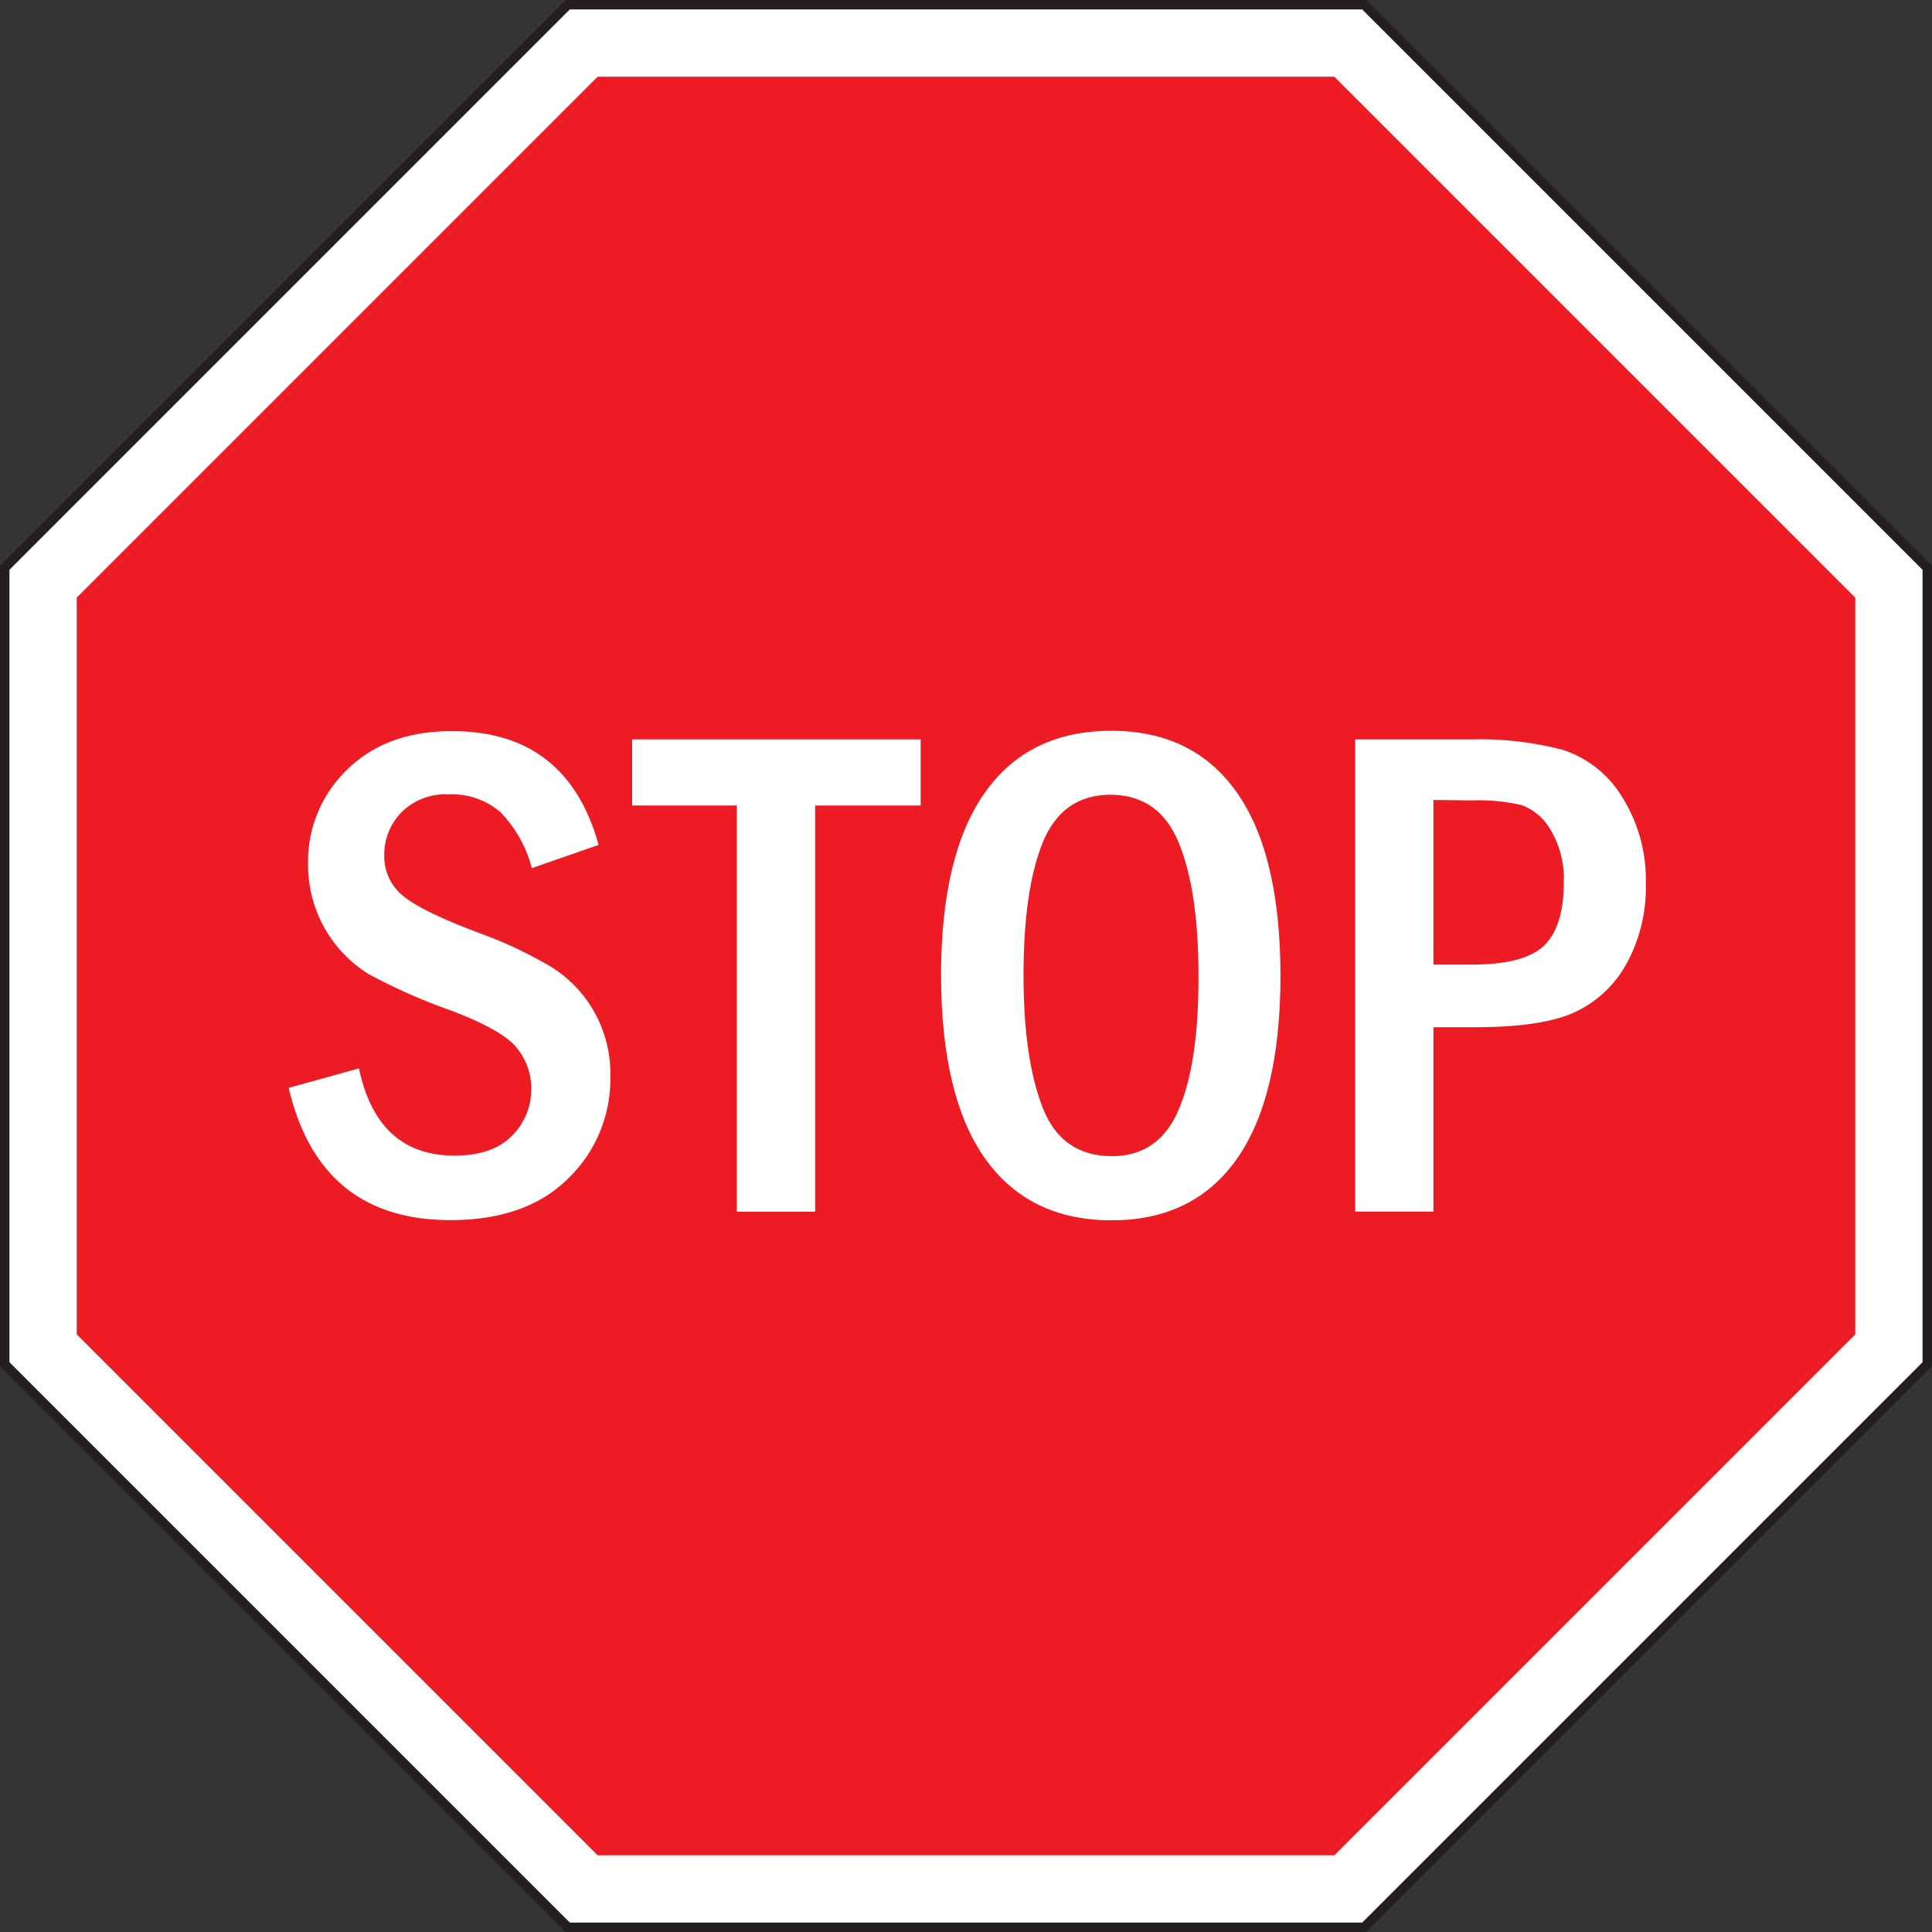
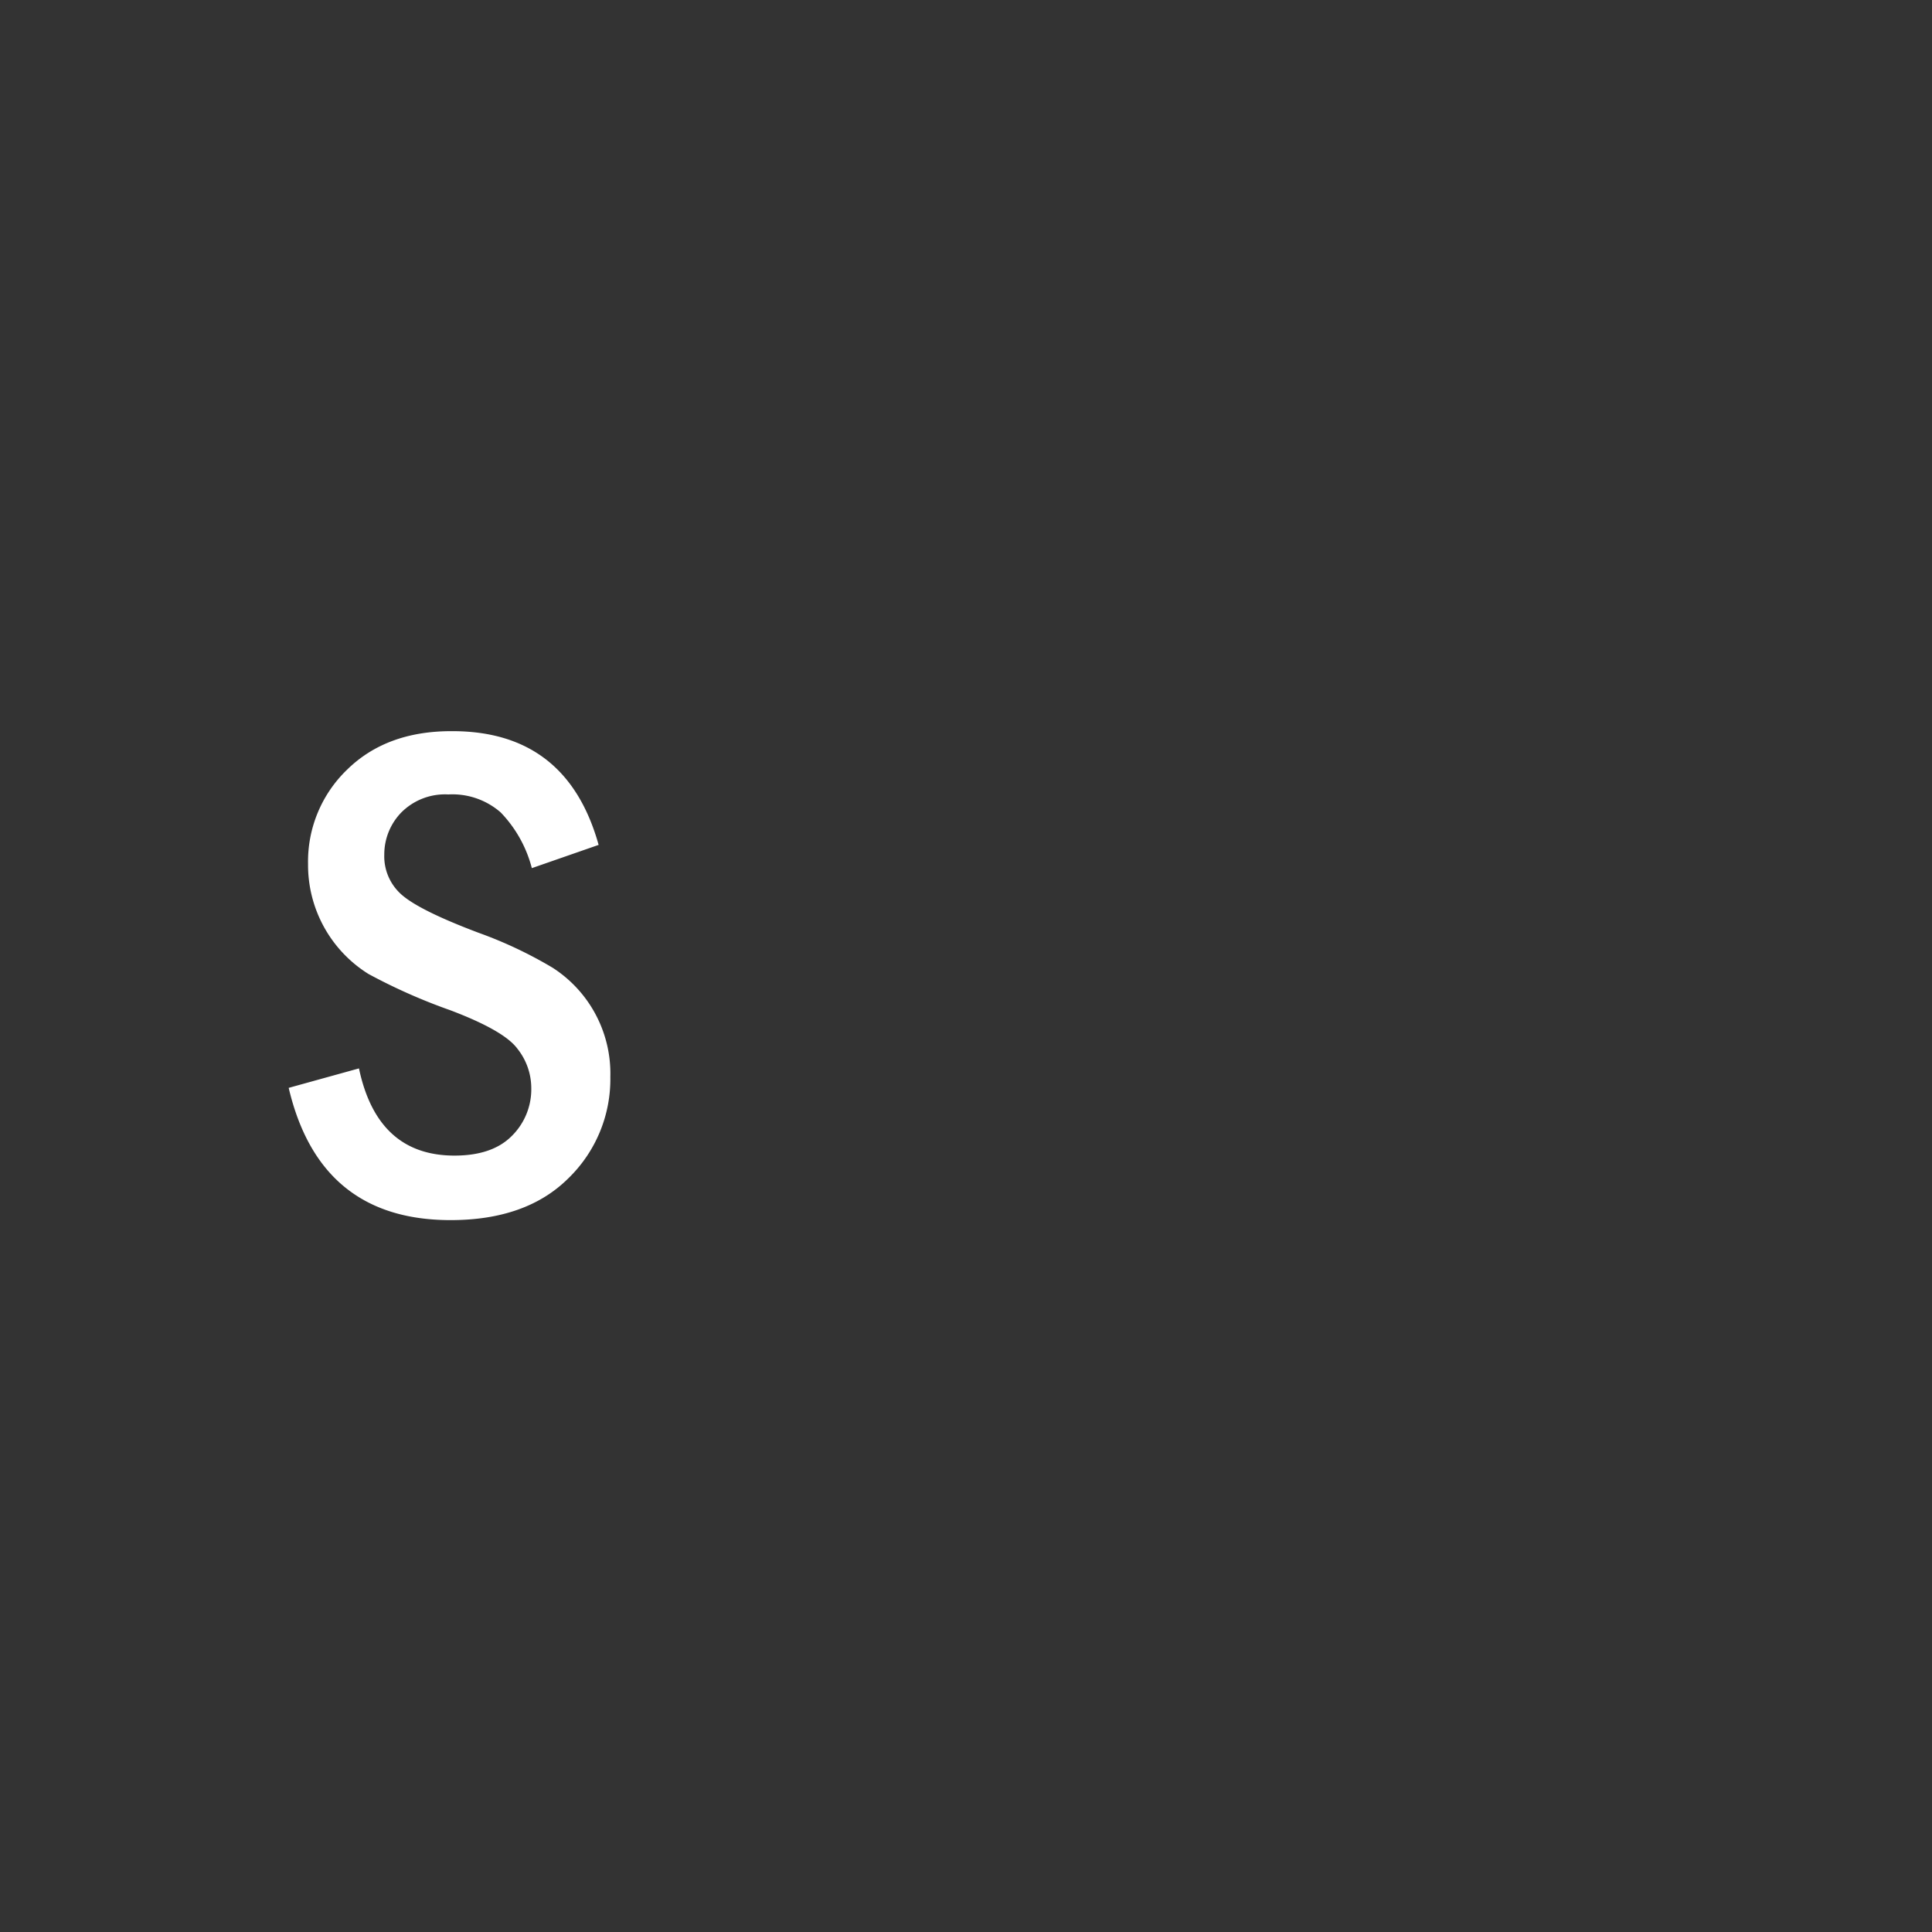
<svg xmlns="http://www.w3.org/2000/svg" viewBox="0 0 204.52 204.52">
  <rect x="0" y="0" width="204.52" height="204.52" fill="#333333" stroke="none" />
  <defs>
    <style>.cls-1,.cls-3{fill:#fff;}.cls-1{stroke:#231f20;}.cls-1,.cls-2{stroke-miterlimit:10;}.cls-2{fill:#ed1c24;stroke:#fff;}</style>
  </defs>
  <title>Asset 1</title>
  <g id="Layer_2" data-name="Layer 2">
    <g id="Layer_1-2" data-name="Layer 1">
-       <polygon class="cls-1" points="204.02 144.41 144.41 204.02 60.11 204.02 0.5 144.41 0.5 60.11 60.11 0.5 144.41 0.5 204.02 60.11 204.02 144.41" />
-       <polygon class="cls-2" points="196.9 141.46 141.46 196.9 63.06 196.9 7.62 141.46 7.62 63.06 63.06 7.62 141.46 7.62 196.9 63.06 196.9 141.46" />
      <path class="cls-3" d="M63.37,89.44,56.3,91.9A13.28,13.28,0,0,0,53,86a7.76,7.76,0,0,0-5.54-1.9,6.52,6.52,0,0,0-5,1.93,6.37,6.37,0,0,0-1.78,4.43,5.4,5.4,0,0,0,2,4.39q2,1.64,8,3.9a44.91,44.91,0,0,1,7.83,3.7A13.32,13.32,0,0,1,64.61,114a14.62,14.62,0,0,1-4.44,10.73q-4.45,4.43-12.47,4.43-13.85,0-17.14-14L38,113.1q1.95,9.23,10.11,9.23,4,0,6.06-2.07a6.94,6.94,0,0,0,2.07-5.11A6.71,6.71,0,0,0,54.76,111q-1.42-1.91-7.1-4.06A60.45,60.45,0,0,1,39,103.1a13.6,13.6,0,0,1-6.39-11.64,13.49,13.49,0,0,1,4.15-10q4.16-4.07,11.05-4.06Q60,77.36,63.37,89.44Z" />
-       <path class="cls-3" d="M66.92,78.27H97.46v7H86.29v43H78v-43H66.92Z" />
-       <path class="cls-3" d="M135.55,103.25q0,12.81-4.58,19.37t-13.29,6.56q-8.76,0-13.4-6.54t-4.66-19.39q0-12.75,4.62-19.32t13.4-6.57q8.69,0,13.29,6.53T135.55,103.25Zm-8.68,0q0-8.91-2.07-14t-7.23-5.12q-5.16,0-7.22,5.13c-1.36,3.43-2,8.09-2,14s.67,10.46,2,13.93,3.79,5.2,7.36,5.2q5,0,7.1-5T126.87,103.27Z" />
-       <path class="cls-3" d="M143.46,78.27h12.38a34.36,34.36,0,0,1,9.63,1.12,11.43,11.43,0,0,1,6.22,4.94,16.34,16.34,0,0,1,2.53,9.21,16.69,16.69,0,0,1-2.05,8.5,12.06,12.06,0,0,1-5.51,5.13q-3.47,1.58-10.64,1.57h-4.28v19.52h-8.28Zm8.28,6.41v17.43h4.1q5.49,0,7.6-2c1.4-1.36,2.1-3.59,2.1-6.66a10.09,10.09,0,0,0-1.39-5.59,5.86,5.86,0,0,0-3.06-2.63,20.05,20.05,0,0,0-5.25-.5Z" />
    </g>
  </g>
</svg>